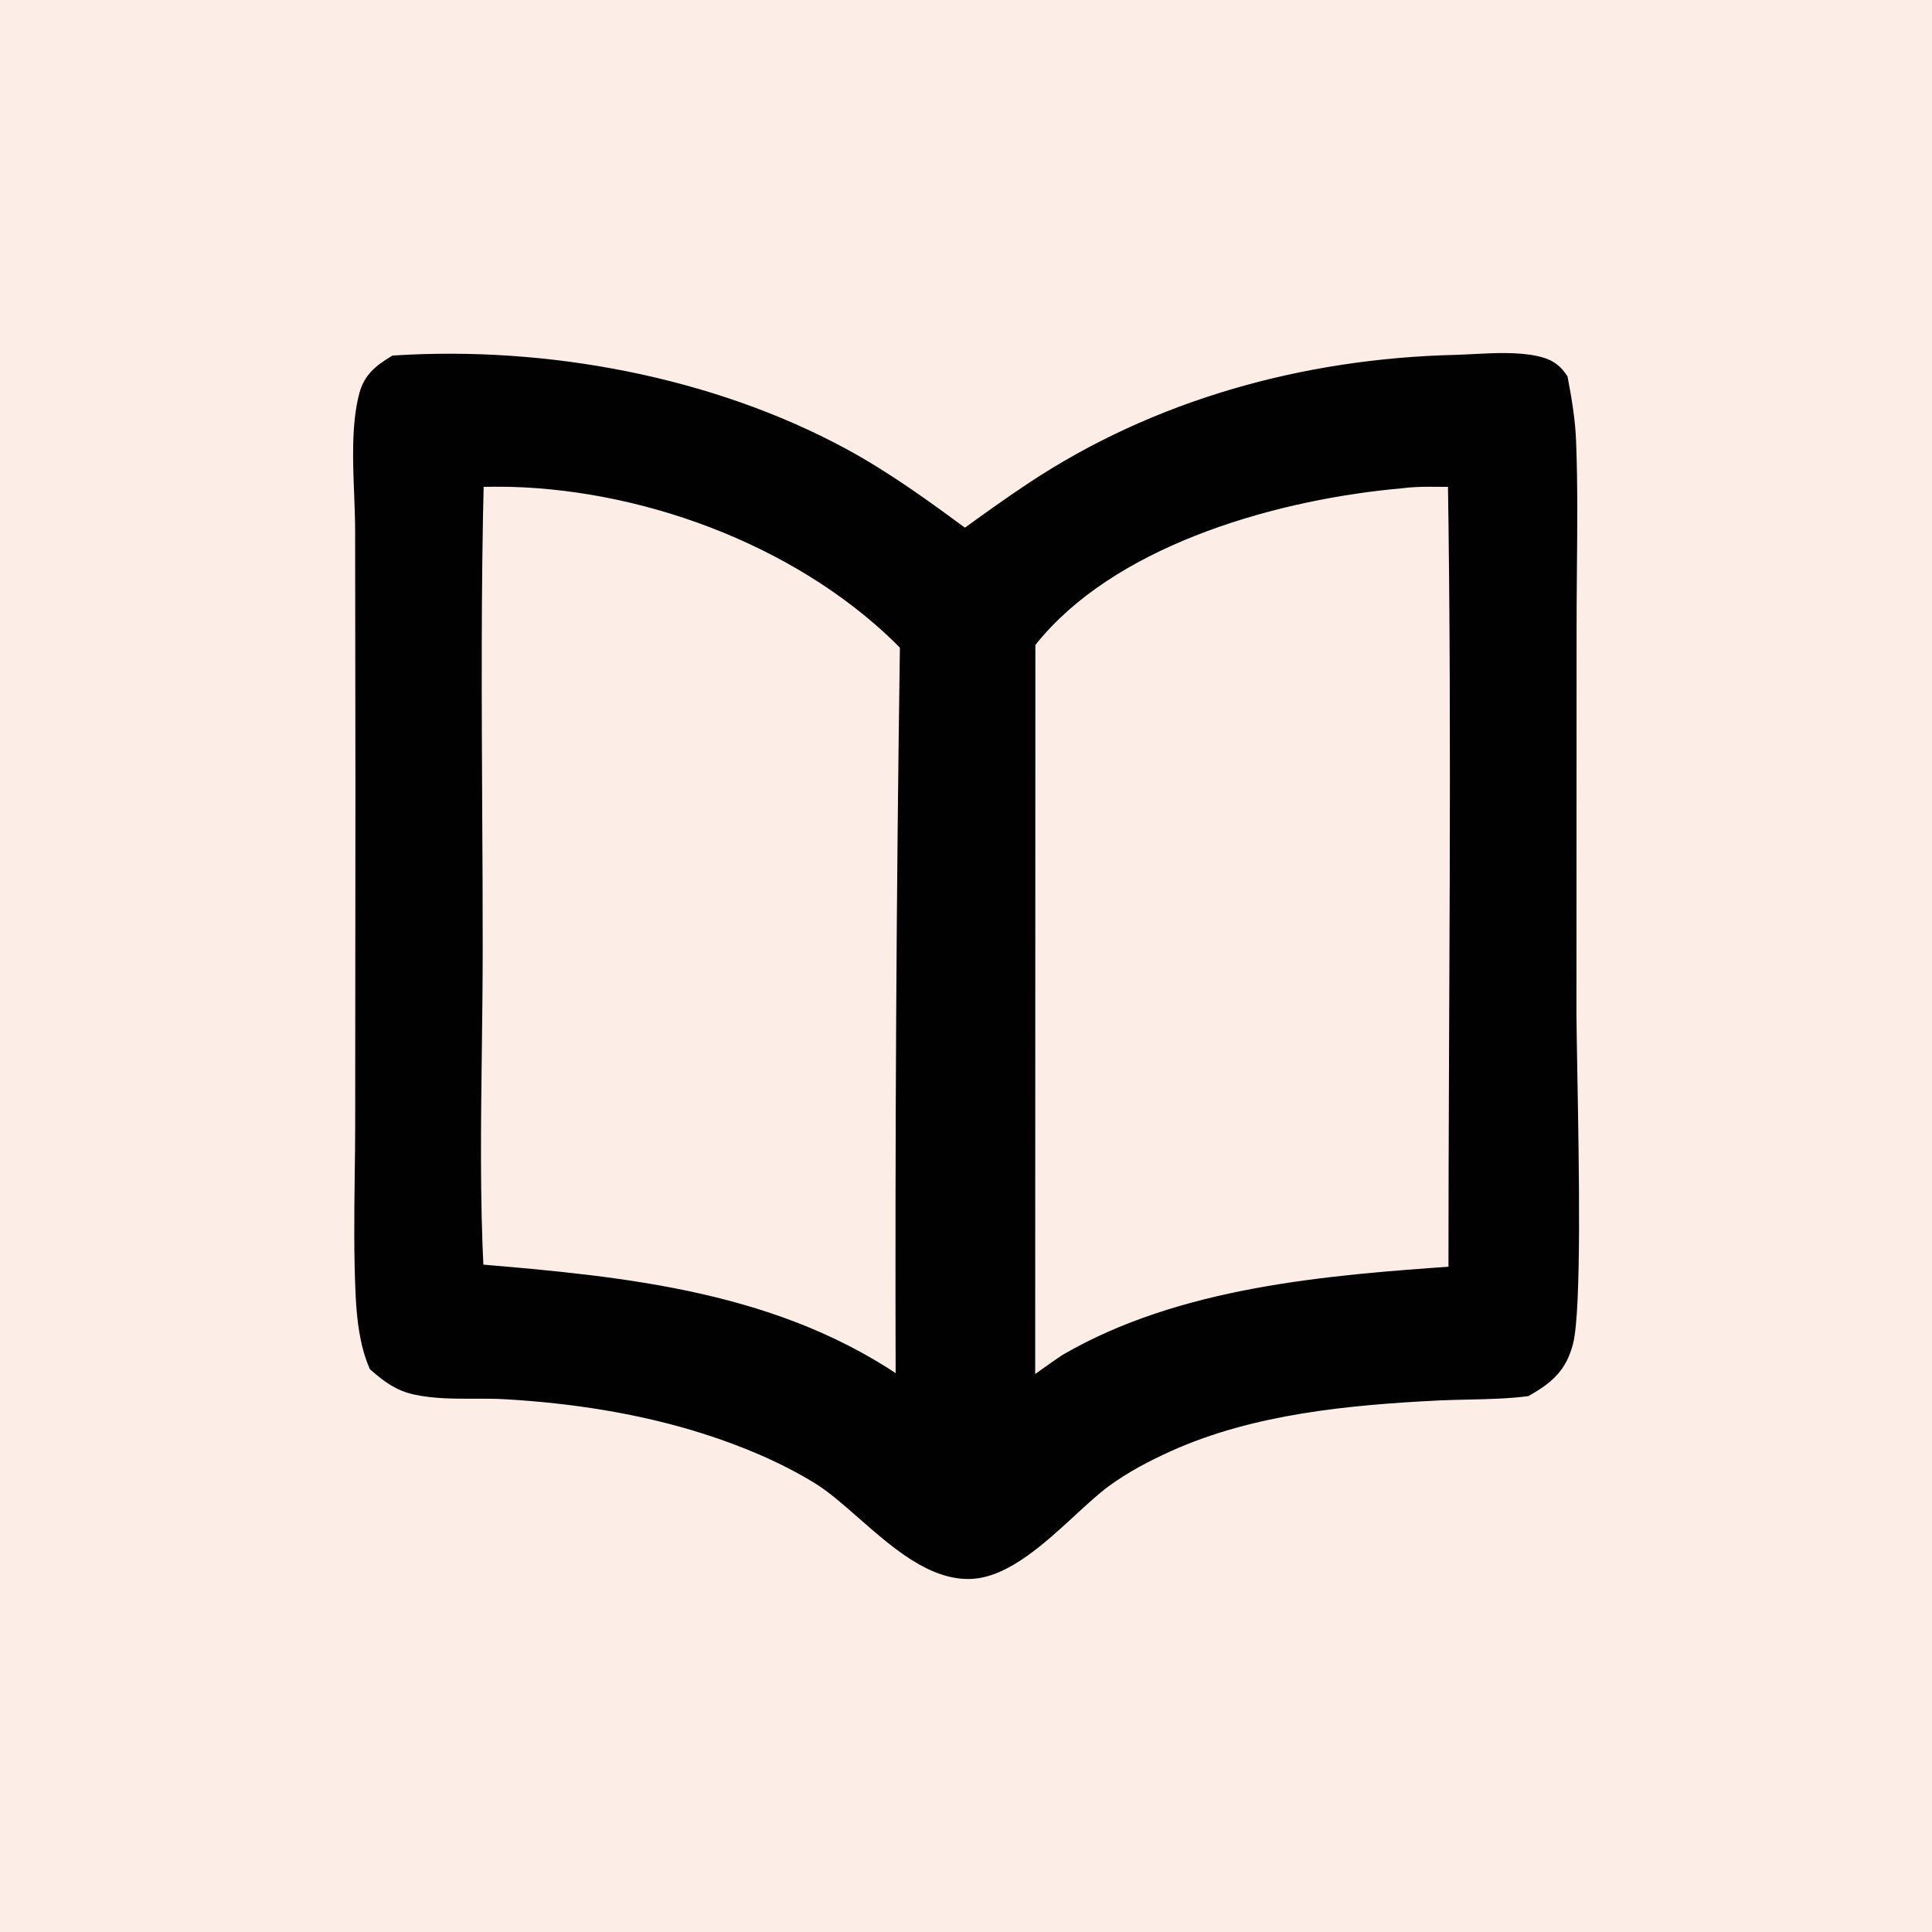
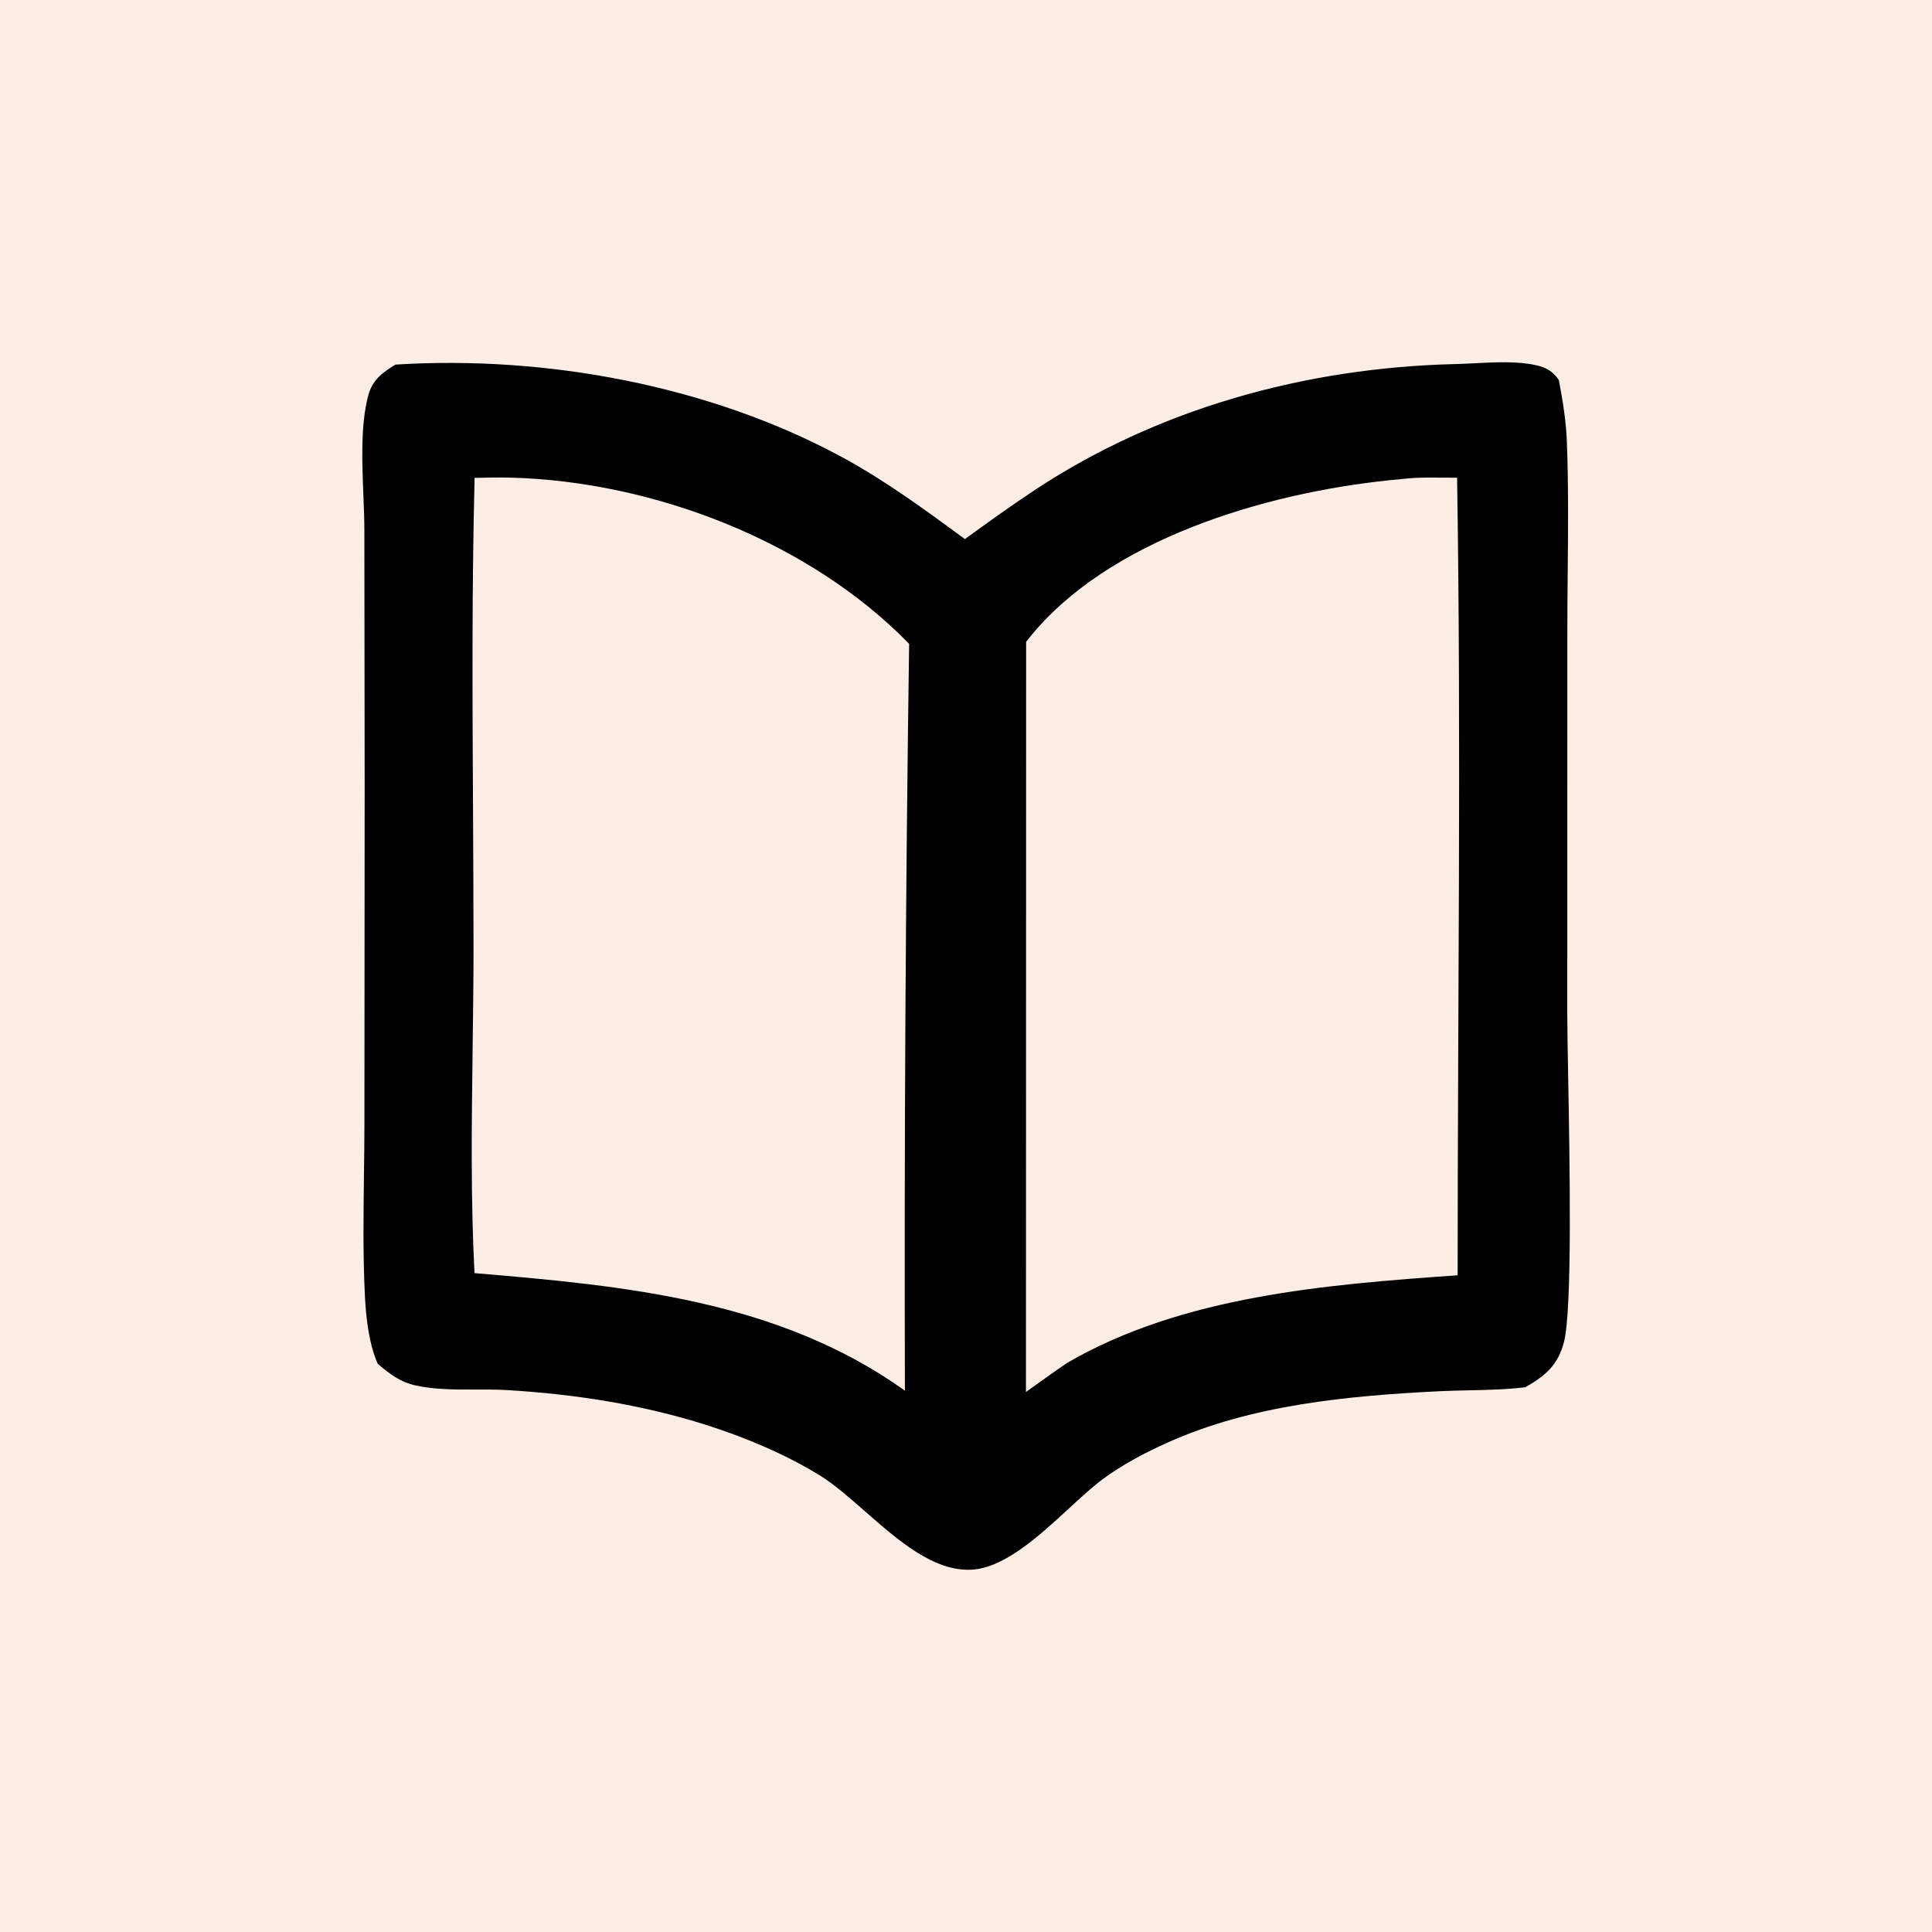
<svg xmlns="http://www.w3.org/2000/svg" width="32" height="32" viewBox="0 0 32 32" fill="none">
  <rect width="32" height="32" fill="#FCEEE6" />
  <path d="M24.42 6.017C24.759 5.999 25.126 5.98 25.433 6.047C25.606 6.084 25.72 6.147 25.819 6.294C25.883 6.632 25.939 6.966 25.952 7.31C25.98 8.038 25.973 8.772 25.966 9.504C25.962 9.836 25.96 10.168 25.96 10.499L25.959 16.808C25.959 17.015 25.966 17.363 25.973 17.788C26 19.275 26.043 21.692 25.905 22.225C25.806 22.606 25.605 22.782 25.265 22.977C24.962 23.014 24.645 23.022 24.331 23.028C24.166 23.032 24.002 23.035 23.842 23.043C22.328 23.118 20.728 23.268 19.338 23.894C18.965 24.061 18.592 24.258 18.264 24.5C18.097 24.624 17.909 24.797 17.71 24.98C17.212 25.439 16.636 25.97 16.093 25.999C15.467 26.032 14.873 25.512 14.326 25.031C14.065 24.803 13.815 24.583 13.577 24.436C12.999 24.082 12.346 23.809 11.698 23.602C10.629 23.262 9.497 23.088 8.376 23.023C8.207 23.014 8.032 23.014 7.857 23.015C7.532 23.016 7.202 23.016 6.895 22.95C6.628 22.892 6.456 22.76 6.255 22.587C6.108 22.247 6.062 21.826 6.044 21.46C6.011 20.804 6.02 20.141 6.028 19.48C6.032 19.187 6.036 18.894 6.036 18.602L6.04 13.023L6.035 8.801C6.035 8.617 6.028 8.416 6.019 8.209C5.997 7.648 5.972 7.037 6.097 6.559C6.166 6.296 6.322 6.179 6.549 6.039C9.037 5.882 11.754 6.385 13.94 7.568C14.666 7.961 15.321 8.443 15.982 8.929C16.354 8.659 16.728 8.389 17.111 8.135C19.169 6.767 21.62 6.09 24.102 6.03C24.203 6.028 24.31 6.022 24.42 6.017ZM24.134 7.912C23.832 7.915 23.513 7.896 23.215 7.935C21.173 8.114 18.553 8.841 17.167 10.423C17.108 10.491 17.051 10.56 16.996 10.631L16.993 23.056C17.22 22.895 17.444 22.73 17.675 22.574C19.582 21.465 21.969 21.275 24.143 21.123C24.143 16.722 24.204 12.312 24.134 7.912ZM7.861 7.915C7.814 9.753 7.825 11.598 7.835 13.44C7.839 14.196 7.842 14.952 7.843 15.706C7.843 16.26 7.835 16.818 7.828 17.377V17.382C7.812 18.619 7.796 19.863 7.859 21.087C10.372 21.297 12.895 21.539 14.988 23.033C14.976 18.91 14.999 14.787 15.058 10.664C13.413 8.974 10.839 7.976 8.465 7.911C8.264 7.907 8.062 7.909 7.861 7.915Z" fill="#010101" />
-   <path d="M24.42 6.017L24.428 6.169L24.428 6.169L24.42 6.017ZM25.433 6.047L25.466 5.898L25.466 5.898L25.433 6.047ZM25.819 6.294L25.969 6.266L25.963 6.235L25.946 6.209L25.819 6.294ZM25.952 7.31L25.799 7.315V7.315L25.952 7.31ZM25.966 9.504L26.118 9.505V9.505L25.966 9.504ZM25.96 10.499L26.113 10.499V10.499H25.96ZM25.959 16.808L25.806 16.808V16.808L25.959 16.808ZM25.973 17.788L26.126 17.785V17.785L25.973 17.788ZM25.905 22.225L25.757 22.186L25.757 22.186L25.905 22.225ZM25.265 22.977L25.284 23.128L25.315 23.124L25.341 23.109L25.265 22.977ZM24.331 23.028L24.328 22.876H24.328L24.331 23.028ZM23.842 23.043L23.834 22.89L23.834 22.89L23.842 23.043ZM19.338 23.894L19.4 24.033H19.4L19.338 23.894ZM18.264 24.5L18.355 24.623L18.355 24.623L18.264 24.5ZM17.71 24.98L17.606 24.868L17.606 24.868L17.71 24.98ZM16.093 25.999L16.101 26.151L16.101 26.151L16.093 25.999ZM14.326 25.031L14.427 24.916L14.427 24.916L14.326 25.031ZM13.577 24.436L13.497 24.567H13.497L13.577 24.436ZM11.698 23.602L11.744 23.457L11.744 23.457L11.698 23.602ZM8.376 23.023L8.367 23.176L8.367 23.176L8.376 23.023ZM7.857 23.015L7.857 22.862H7.857L7.857 23.015ZM6.895 22.95L6.863 23.099L6.863 23.099L6.895 22.95ZM6.255 22.587L6.114 22.648L6.128 22.68L6.155 22.703L6.255 22.587ZM6.044 21.46L6.196 21.452L6.196 21.452L6.044 21.46ZM6.028 19.48L5.875 19.479L5.875 19.479L6.028 19.48ZM6.036 18.602L5.883 18.602L5.883 18.602L6.036 18.602ZM6.04 13.023L6.193 13.023L6.193 13.022L6.04 13.023ZM6.035 8.801L5.882 8.801L5.882 8.801L6.035 8.801ZM6.019 8.209L5.867 8.215L5.867 8.215L6.019 8.209ZM6.097 6.559L5.95 6.52L5.95 6.52L6.097 6.559ZM6.549 6.039L6.539 5.887L6.501 5.889L6.468 5.909L6.549 6.039ZM13.94 7.568L13.867 7.703L13.867 7.703L13.94 7.568ZM15.982 8.929L15.892 9.052L15.982 9.118L16.072 9.052L15.982 8.929ZM17.111 8.135L17.196 8.262L17.196 8.262L17.111 8.135ZM24.102 6.03L24.106 6.183L24.106 6.183L24.102 6.03ZM24.134 7.912L24.286 7.91L24.284 7.758L24.132 7.759L24.134 7.912ZM23.215 7.935L23.228 8.087L23.234 8.086L23.215 7.935ZM17.167 10.423L17.052 10.322L17.052 10.323L17.167 10.423ZM16.996 10.631L16.875 10.537L16.843 10.579L16.843 10.631L16.996 10.631ZM16.993 23.056L16.84 23.056L16.84 23.351L17.081 23.18L16.993 23.056ZM17.675 22.574L17.598 22.442L17.589 22.448L17.675 22.574ZM24.143 21.123L24.154 21.275L24.296 21.265L24.296 21.123L24.143 21.123ZM7.861 7.915L7.856 7.762L7.712 7.767L7.708 7.911L7.861 7.915ZM7.835 13.44L7.682 13.441V13.441L7.835 13.44ZM7.843 15.706L7.69 15.706V15.706L7.843 15.706ZM7.828 17.377L7.675 17.375V17.377H7.828ZM7.828 17.382L7.981 17.384V17.382H7.828ZM7.859 21.087L7.707 21.095L7.714 21.228L7.846 21.239L7.859 21.087ZM14.988 23.033L14.899 23.157L15.142 23.331L15.141 23.033L14.988 23.033ZM15.058 10.664L15.211 10.666L15.212 10.603L15.168 10.557L15.058 10.664ZM8.465 7.911L8.469 7.758L8.468 7.758L8.465 7.911ZM24.42 6.017L24.428 6.169C24.773 6.151 25.118 6.135 25.401 6.196L25.433 6.047L25.466 5.898C25.135 5.826 24.746 5.847 24.412 5.864L24.42 6.017ZM25.433 6.047L25.401 6.196C25.477 6.213 25.531 6.233 25.574 6.259C25.615 6.285 25.653 6.321 25.692 6.379L25.819 6.294L25.946 6.209C25.886 6.12 25.818 6.051 25.734 5.999C25.652 5.948 25.562 5.919 25.466 5.898L25.433 6.047ZM25.819 6.294L25.669 6.322C25.732 6.659 25.787 6.984 25.799 7.315L25.952 7.31L26.105 7.304C26.091 6.948 26.033 6.604 25.969 6.266L25.819 6.294ZM25.952 7.31L25.799 7.315C25.827 8.04 25.82 8.77 25.813 9.502L25.966 9.504L26.118 9.505C26.125 8.774 26.133 8.036 26.105 7.304L25.952 7.31ZM25.966 9.504L25.813 9.502C25.81 9.835 25.807 10.167 25.807 10.499H25.96H26.113C26.113 10.169 26.115 9.837 26.118 9.505L25.966 9.504ZM25.96 10.499L25.807 10.499L25.806 16.808L25.959 16.808L26.111 16.808L26.113 10.499L25.96 10.499ZM25.959 16.808L25.806 16.808C25.806 17.017 25.813 17.367 25.821 17.791L25.973 17.788L26.126 17.785C26.119 17.36 26.112 17.013 26.111 16.807L25.959 16.808ZM25.973 17.788L25.821 17.791C25.834 18.534 25.851 19.509 25.848 20.364C25.846 20.791 25.84 21.187 25.825 21.509C25.81 21.836 25.787 22.071 25.757 22.186L25.905 22.225L26.053 22.263C26.092 22.112 26.115 21.845 26.13 21.523C26.145 21.195 26.152 20.794 26.154 20.365C26.157 19.506 26.139 18.528 26.126 17.785L25.973 17.788ZM25.905 22.225L25.757 22.186C25.713 22.357 25.649 22.473 25.563 22.568C25.474 22.666 25.355 22.749 25.189 22.844L25.265 22.977L25.341 23.109C25.516 23.009 25.668 22.907 25.789 22.773C25.913 22.637 25.998 22.474 26.053 22.263L25.905 22.225ZM25.265 22.977L25.247 22.825C24.952 22.861 24.643 22.869 24.328 22.876L24.331 23.028L24.334 23.181C24.647 23.174 24.971 23.167 25.284 23.128L25.265 22.977ZM24.331 23.028L24.328 22.876C24.164 22.879 23.997 22.882 23.834 22.89L23.842 23.043L23.849 23.195C24.007 23.188 24.169 23.185 24.334 23.181L24.331 23.028ZM23.842 23.043L23.834 22.89C22.319 22.965 20.694 23.116 19.275 23.754L19.338 23.894L19.4 24.033C20.762 23.42 22.336 23.27 23.849 23.195L23.842 23.043ZM19.338 23.894L19.275 23.754C18.898 23.924 18.513 24.126 18.174 24.377L18.264 24.5L18.355 24.623C18.67 24.39 19.033 24.198 19.4 24.033L19.338 23.894ZM18.264 24.5L18.174 24.377C17.998 24.507 17.804 24.686 17.606 24.868L17.71 24.98L17.813 25.093C18.015 24.907 18.196 24.741 18.355 24.623L18.264 24.5ZM17.71 24.98L17.606 24.868C17.356 25.099 17.095 25.339 16.83 25.526C16.563 25.714 16.312 25.834 16.084 25.846L16.093 25.999L16.101 26.151C16.416 26.134 16.724 25.974 17.006 25.776C17.29 25.575 17.566 25.321 17.813 25.093L17.71 24.98ZM16.093 25.999L16.084 25.846C15.817 25.861 15.544 25.757 15.261 25.579C14.979 25.4 14.702 25.159 14.427 24.916L14.326 25.031L14.225 25.146C14.497 25.384 14.791 25.643 15.098 25.837C15.406 26.031 15.743 26.171 16.101 26.151L16.093 25.999ZM14.326 25.031L14.427 24.916C14.169 24.69 13.909 24.461 13.657 24.306L13.577 24.436L13.497 24.567C13.722 24.705 13.962 24.915 14.225 25.146L14.326 25.031ZM13.577 24.436L13.657 24.306C13.066 23.943 12.4 23.666 11.744 23.457L11.698 23.602L11.652 23.748C12.291 23.952 12.933 24.22 13.497 24.567L13.577 24.436ZM11.698 23.602L11.744 23.457C10.661 23.112 9.515 22.936 8.385 22.871L8.376 23.023L8.367 23.176C9.479 23.24 10.598 23.413 11.652 23.748L11.698 23.602ZM8.376 23.023L8.385 22.871C8.21 22.861 8.031 22.861 7.857 22.862L7.857 23.015L7.858 23.167C8.034 23.167 8.203 23.166 8.367 23.176L8.376 23.023ZM7.857 23.015L7.857 22.862C7.528 22.863 7.215 22.863 6.927 22.801L6.895 22.95L6.863 23.099C7.189 23.169 7.535 23.168 7.858 23.167L7.857 23.015ZM6.895 22.95L6.928 22.801C6.7 22.752 6.552 22.642 6.354 22.471L6.255 22.587L6.155 22.703C6.359 22.879 6.556 23.033 6.863 23.099L6.895 22.95ZM6.255 22.587L6.395 22.526C6.259 22.213 6.214 21.816 6.196 21.452L6.044 21.46L5.891 21.468C5.909 21.837 5.956 22.281 6.114 22.648L6.255 22.587ZM6.044 21.46L6.196 21.452C6.164 20.802 6.172 20.144 6.181 19.482L6.028 19.48L5.875 19.479C5.867 20.139 5.859 20.806 5.891 21.468L6.044 21.46ZM6.028 19.48L6.181 19.482C6.185 19.189 6.188 18.895 6.189 18.603L6.036 18.602L5.883 18.602C5.883 18.893 5.879 19.185 5.875 19.479L6.028 19.48ZM6.036 18.602L6.189 18.603L6.193 13.023L6.04 13.023L5.887 13.022L5.883 18.602L6.036 18.602ZM6.04 13.023L6.193 13.022L6.188 8.801L6.035 8.801L5.882 8.801L5.887 13.023L6.04 13.023ZM6.035 8.801L6.188 8.801C6.188 8.613 6.18 8.41 6.172 8.203L6.019 8.209L5.867 8.215C5.875 8.422 5.882 8.62 5.882 8.801L6.035 8.801ZM6.019 8.209L6.172 8.203C6.149 7.635 6.127 7.049 6.245 6.597L6.097 6.559L5.95 6.52C5.817 7.025 5.845 7.661 5.867 8.215L6.019 8.209ZM6.097 6.559L6.245 6.597C6.298 6.395 6.409 6.305 6.629 6.169L6.549 6.039L6.468 5.909C6.236 6.053 6.035 6.197 5.95 6.52L6.097 6.559ZM6.549 6.039L6.558 6.191C9.022 6.036 11.71 6.535 13.867 7.703L13.94 7.568L14.013 7.434C11.798 6.235 9.052 5.728 6.539 5.887L6.549 6.039ZM13.94 7.568L13.867 7.703C14.583 8.09 15.229 8.565 15.892 9.052L15.982 8.929L16.073 8.806C15.413 8.321 14.75 7.833 14.013 7.434L13.94 7.568ZM15.982 8.929L16.072 9.052C16.444 8.783 16.816 8.515 17.196 8.262L17.111 8.135L17.027 8.008C16.641 8.264 16.264 8.535 15.893 8.805L15.982 8.929ZM17.111 8.135L17.196 8.262C19.226 6.912 21.648 6.243 24.106 6.183L24.102 6.03L24.099 5.878C21.592 5.938 19.112 6.621 17.027 8.008L17.111 8.135ZM24.102 6.03L24.106 6.183C24.21 6.18 24.319 6.175 24.428 6.169L24.42 6.017L24.412 5.864C24.302 5.87 24.197 5.875 24.099 5.878L24.102 6.03ZM24.134 7.912L24.132 7.759C23.845 7.762 23.506 7.743 23.195 7.783L23.215 7.935L23.234 8.086C23.52 8.049 23.819 8.067 24.135 8.065L24.134 7.912ZM23.215 7.935L23.201 7.782C22.169 7.873 20.99 8.102 19.892 8.51C18.795 8.916 17.768 9.505 17.052 10.322L17.167 10.423L17.282 10.524C17.952 9.758 18.928 9.193 19.998 8.796C21.067 8.4 22.218 8.176 23.228 8.087L23.215 7.935ZM17.167 10.423L17.052 10.323C16.991 10.392 16.932 10.464 16.875 10.537L16.996 10.631L17.117 10.724C17.169 10.656 17.225 10.589 17.282 10.523L17.167 10.423ZM16.996 10.631L16.843 10.631L16.84 23.056L16.993 23.056L17.146 23.056L17.149 10.631L16.996 10.631ZM16.993 23.056L17.081 23.18C17.311 23.018 17.532 22.855 17.76 22.701L17.675 22.574L17.589 22.448C17.357 22.604 17.128 22.773 16.905 22.931L16.993 23.056ZM17.675 22.574L17.751 22.706C19.623 21.618 21.973 21.428 24.154 21.275L24.143 21.123L24.133 20.971C21.965 21.122 19.541 21.313 17.598 22.442L17.675 22.574ZM24.143 21.123L24.296 21.123C24.296 16.725 24.356 12.311 24.286 7.91L24.134 7.912L23.981 7.915C24.051 12.313 23.991 16.719 23.991 21.123L24.143 21.123ZM7.861 7.915L7.708 7.911C7.662 9.752 7.672 11.6 7.682 13.441L7.835 13.44L7.987 13.44C7.978 11.597 7.967 9.754 8.014 7.919L7.861 7.915ZM7.835 13.44L7.682 13.441C7.686 14.197 7.69 14.952 7.69 15.706L7.843 15.706L7.995 15.706C7.995 14.951 7.992 14.195 7.987 13.44L7.835 13.44ZM7.843 15.706L7.69 15.706C7.69 16.259 7.682 16.816 7.675 17.375L7.828 17.377L7.981 17.379C7.988 16.82 7.995 16.261 7.995 15.706L7.843 15.706ZM7.828 17.377H7.675V17.382H7.828H7.981V17.377H7.828ZM7.828 17.382L7.675 17.38C7.659 18.616 7.643 19.866 7.707 21.095L7.859 21.087L8.012 21.079C7.949 19.861 7.965 18.622 7.981 17.384L7.828 17.382ZM7.859 21.087L7.846 21.239C10.365 21.45 12.846 21.691 14.899 23.157L14.988 23.033L15.077 22.909C12.945 21.387 10.379 21.145 7.872 20.935L7.859 21.087ZM14.988 23.033L15.141 23.033C15.128 18.91 15.152 14.788 15.211 10.666L15.058 10.664L14.906 10.662C14.846 14.785 14.823 18.91 14.835 23.034L14.988 23.033ZM15.058 10.664L15.168 10.557C13.491 8.835 10.877 7.824 8.469 7.758L8.465 7.911L8.46 8.064C10.8 8.128 13.335 9.113 14.949 10.771L15.058 10.664ZM8.465 7.911L8.468 7.758C8.264 7.754 8.059 7.756 7.856 7.762L7.861 7.915L7.866 8.068C8.064 8.061 8.264 8.06 8.461 8.064L8.465 7.911Z" fill="#010101" />
</svg>